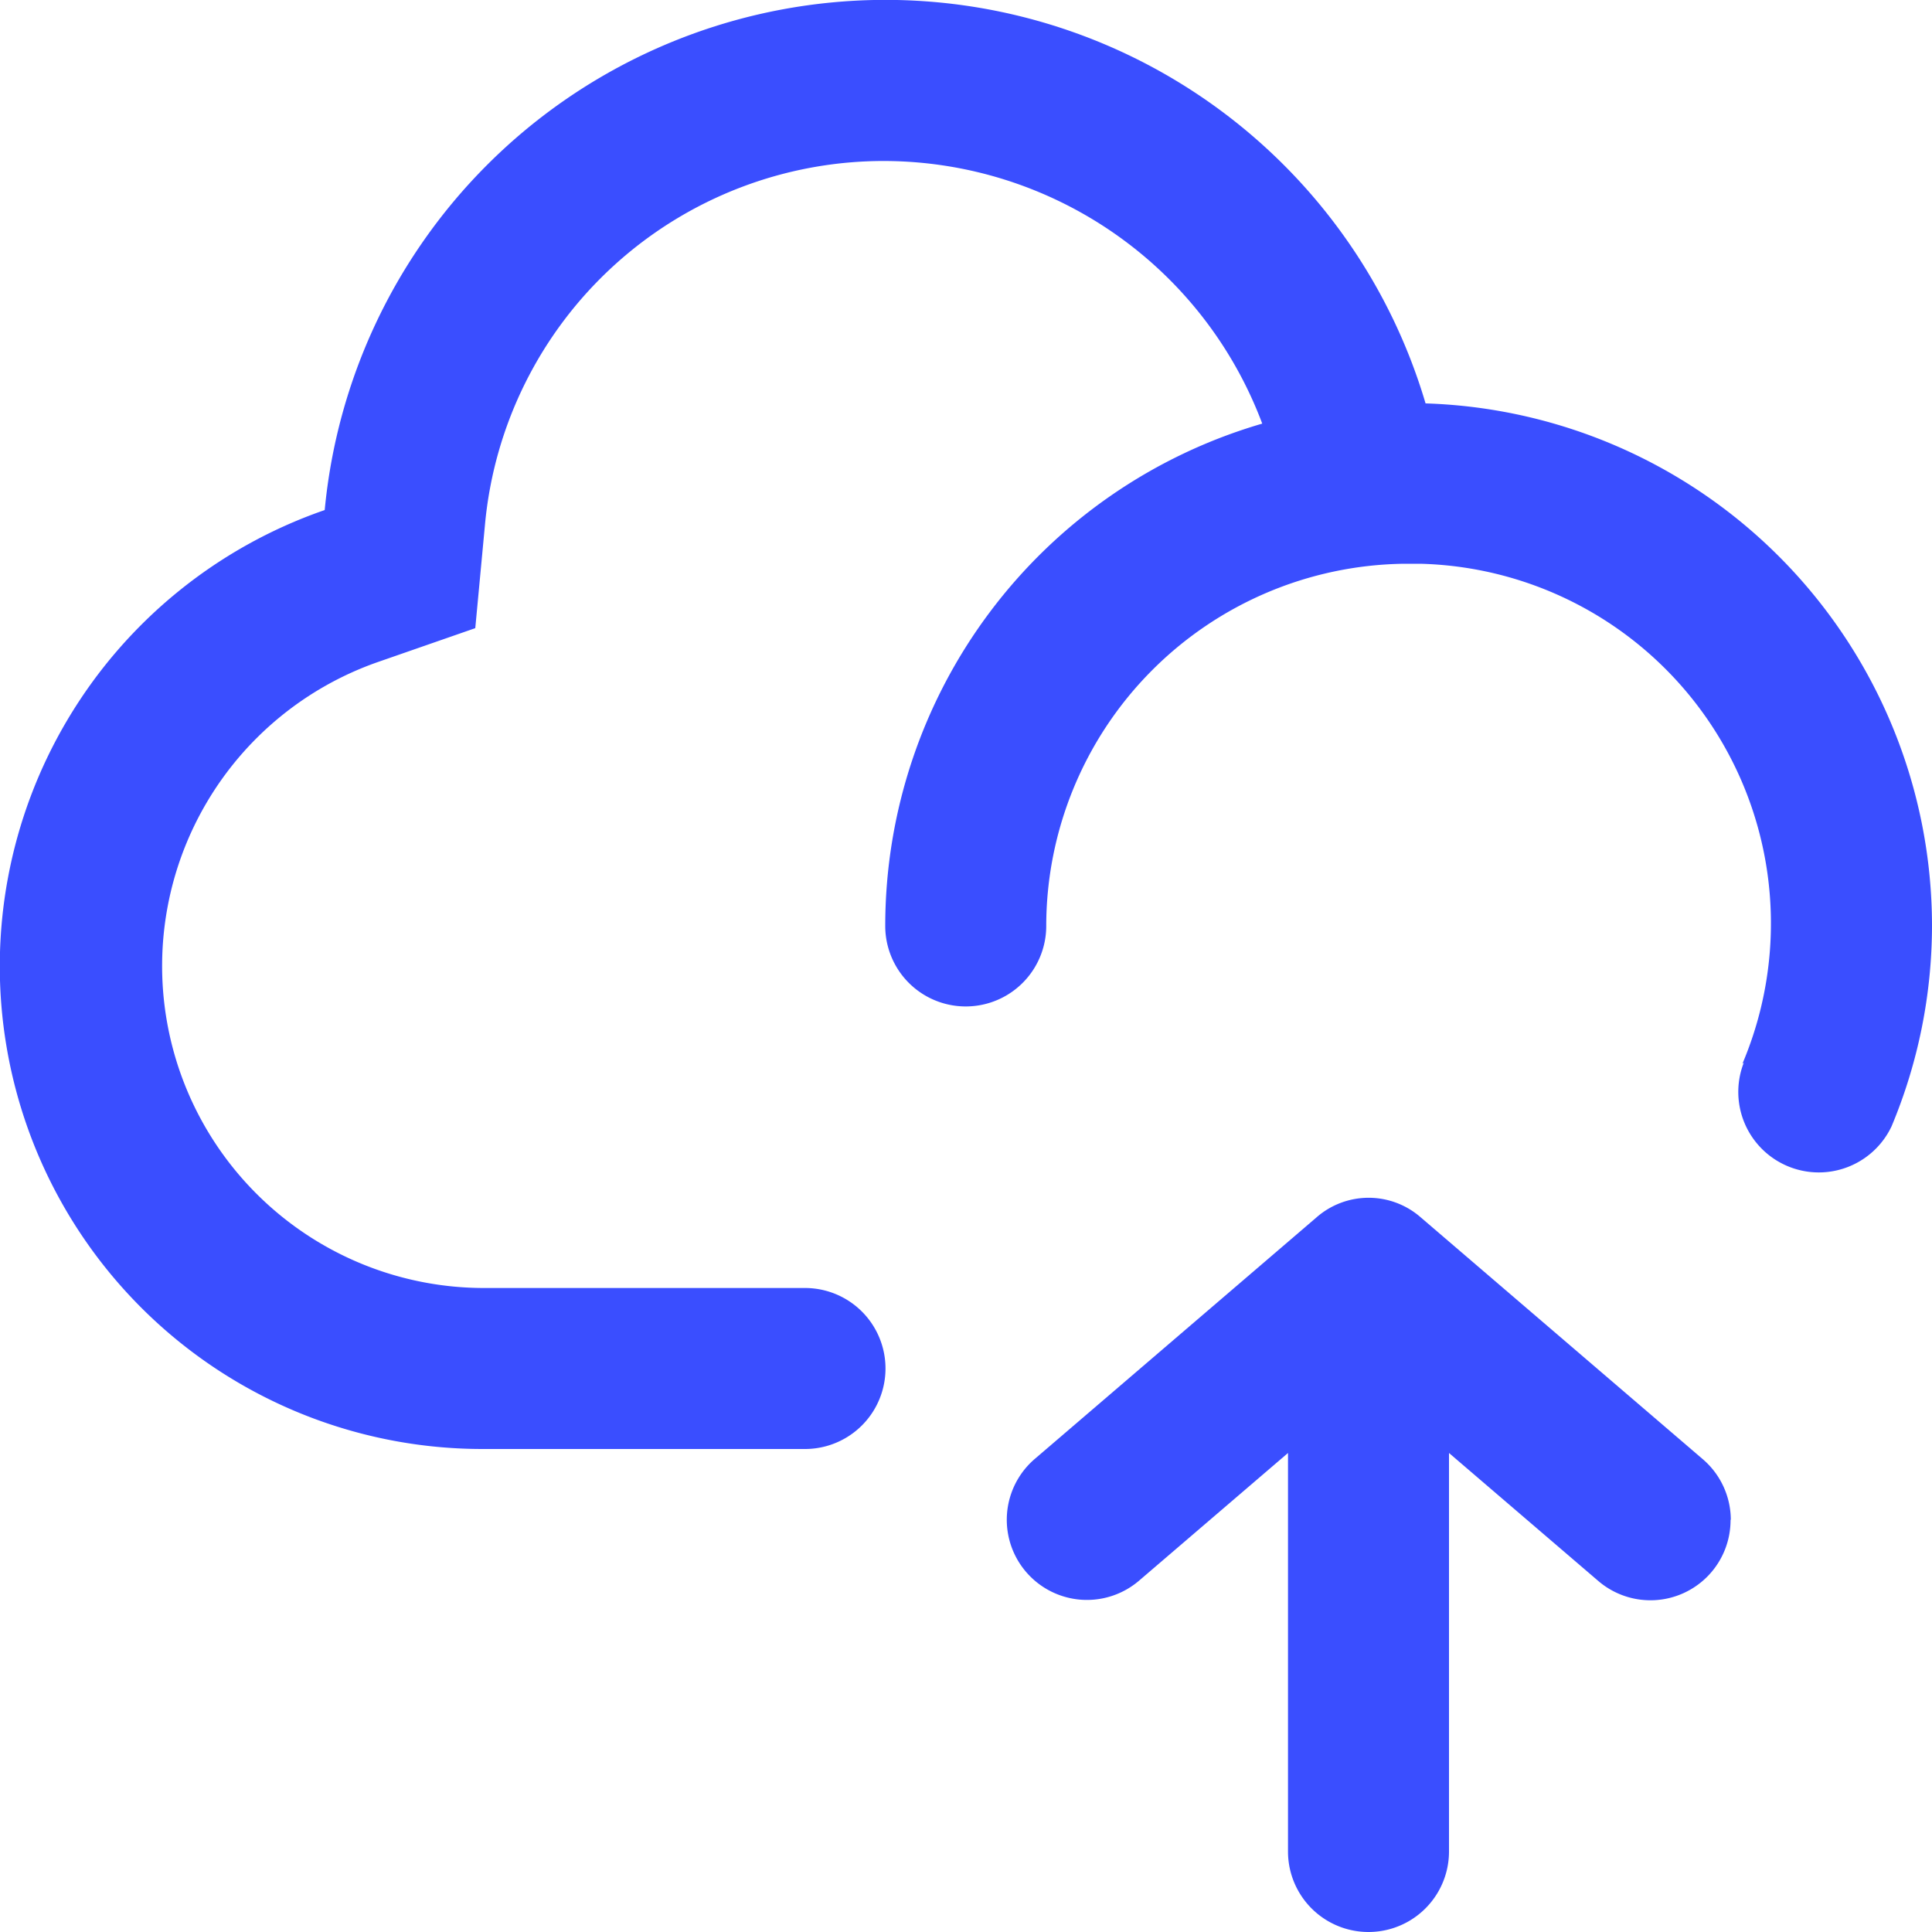
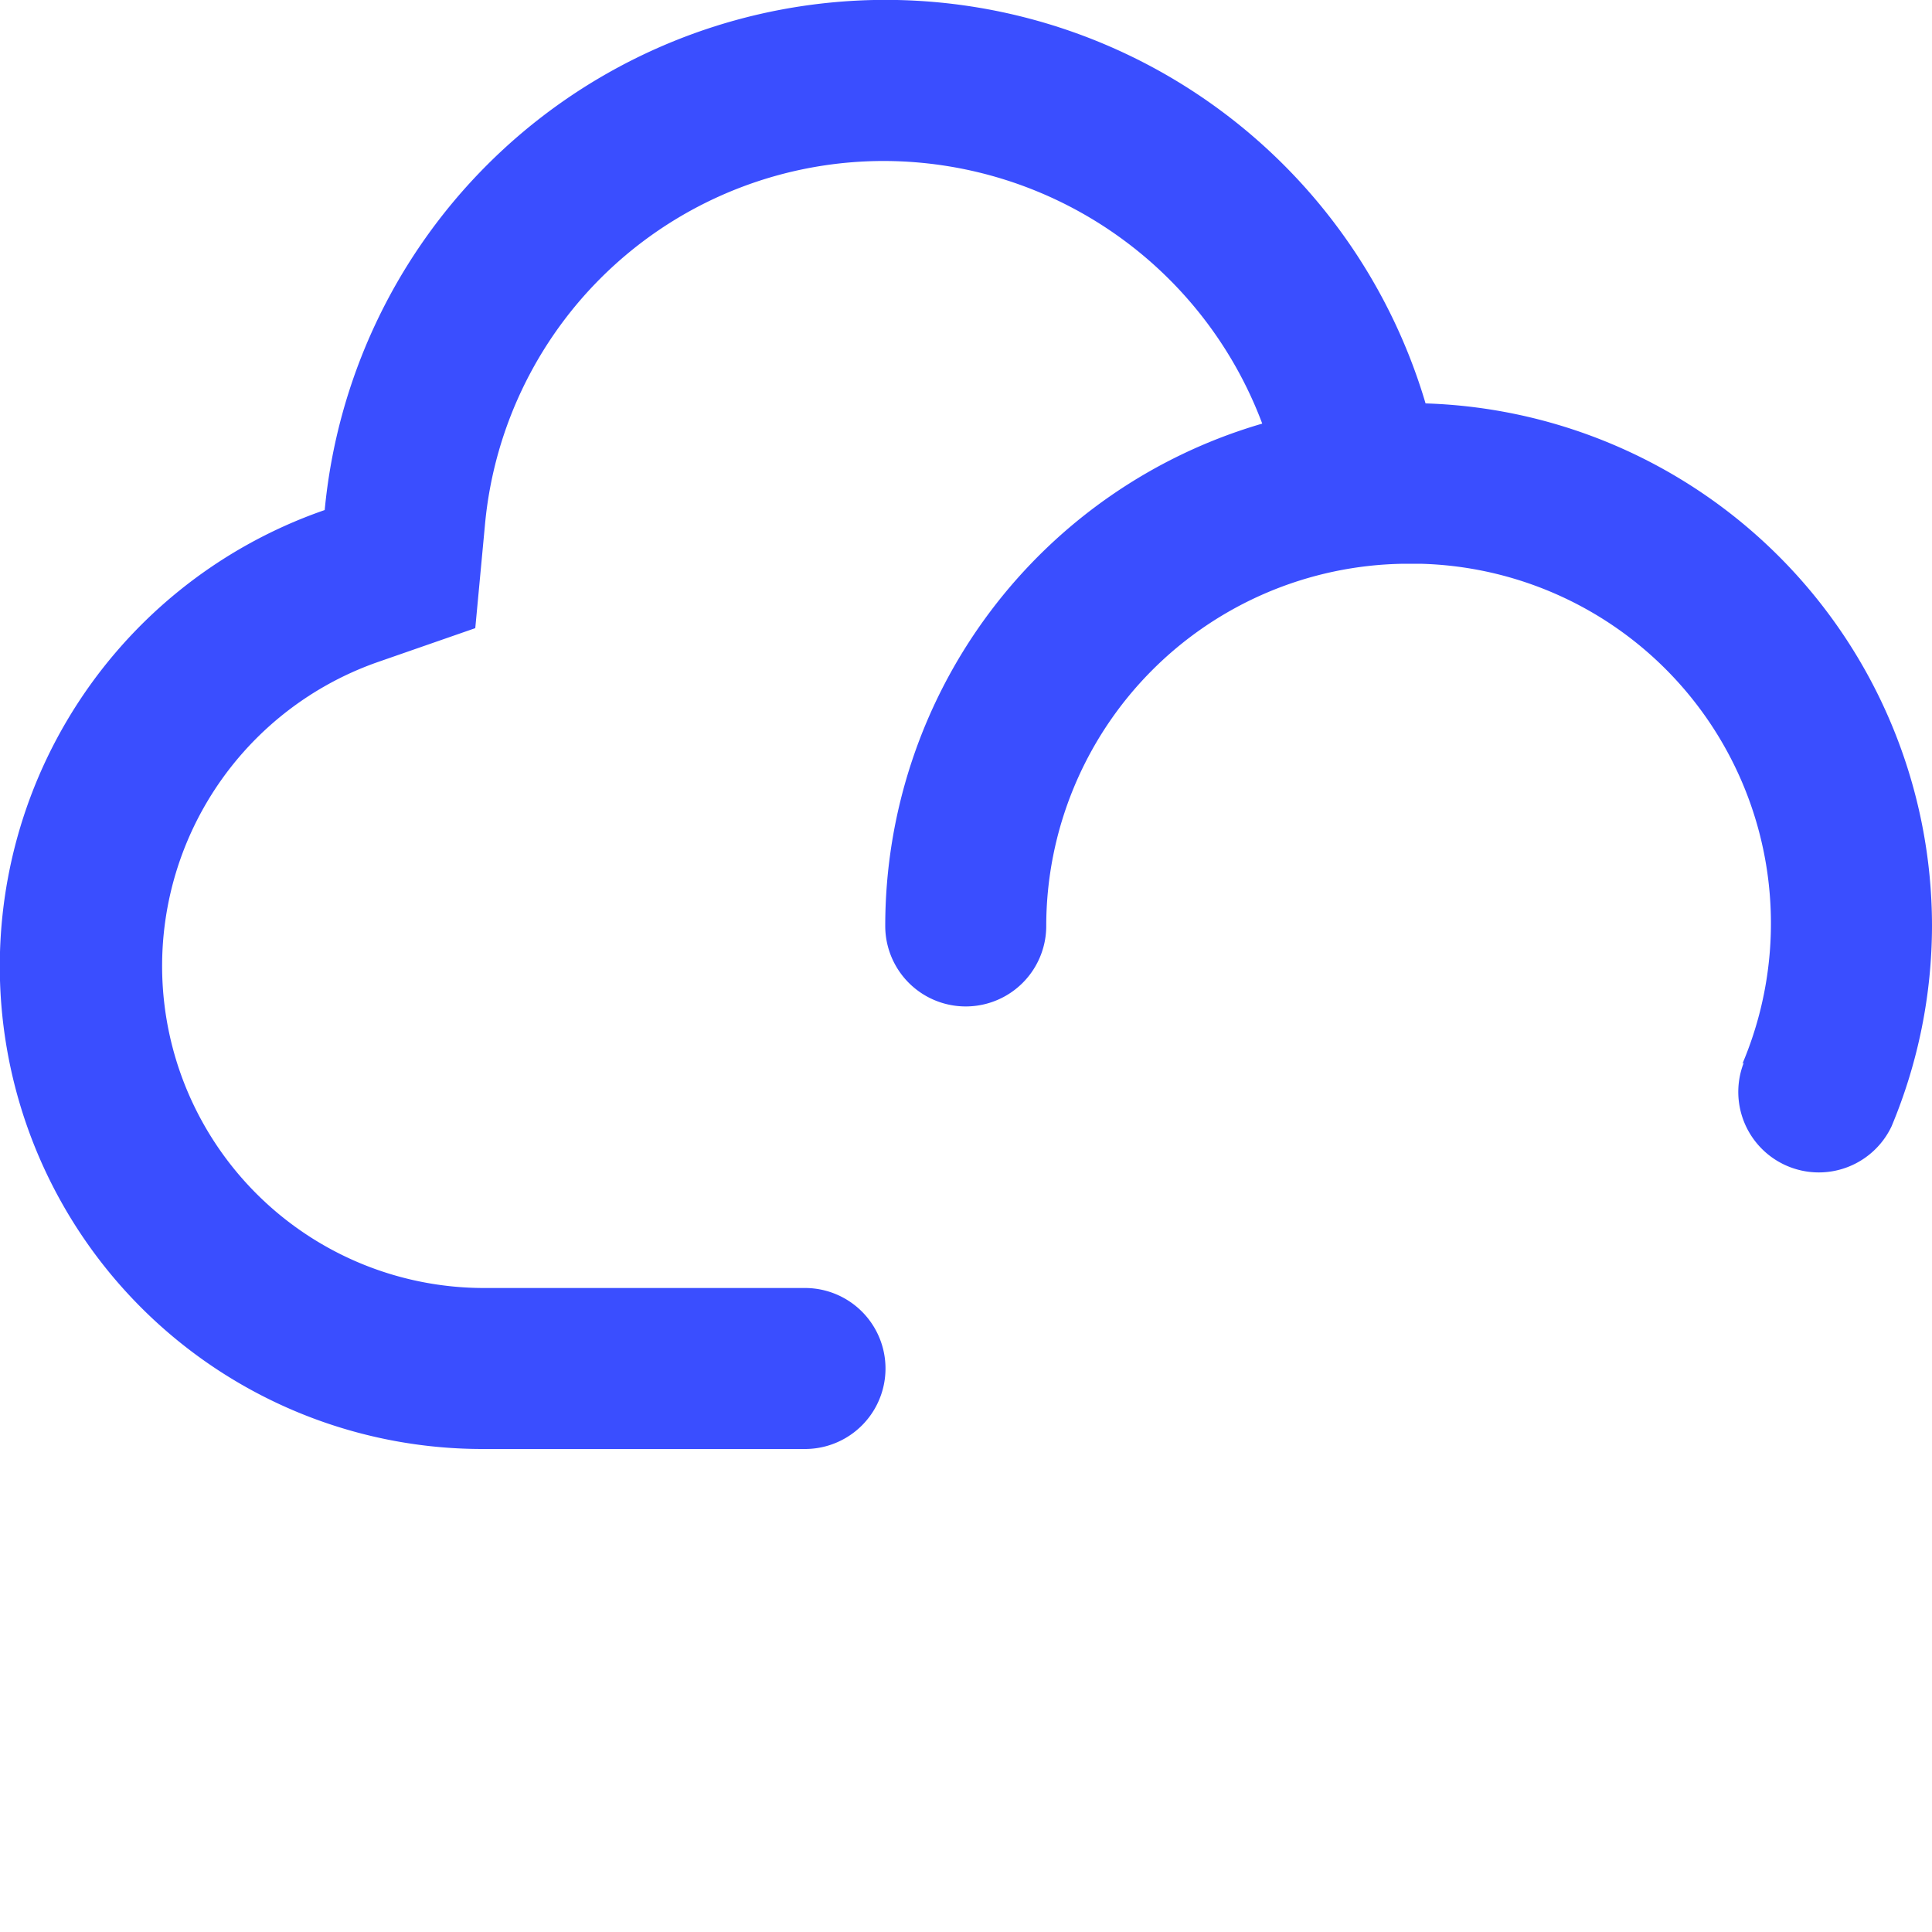
<svg xmlns="http://www.w3.org/2000/svg" id="图层_1" data-name="图层 1" viewBox="0 0 150 150">
  <defs>
    <style>.cls-1{fill:#3a4eff;}</style>
  </defs>
  <title>cloud</title>
-   <path class="cls-1" d="M159.38,143a6.22,6.22,0,0,0-2.2-4.73l0,0-21.87-18.75,0,0a6.14,6.14,0,0,0-8.1,0l0,0-21.87,18.75,0,0a6.22,6.22,0,1,0,8.1,9.45l0,0L125,137.81v30.94a6.25,6.25,0,0,0,12.5,0V137.81l11.56,9.91,0,0a6.22,6.22,0,0,0,10.3-4.73Z" transform="translate(-25 -25)" />
  <path class="cls-1" d="M175,96.88a40.6,40.6,0,0,0-39.32-40.56A43.73,43.73,0,0,0,50.21,64.6,37.48,37.48,0,0,0,62.5,137.5h25a6.25,6.25,0,0,0,0-12.5h-25a25,25,0,0,1-8.19-48.59l7.59-2.64.75-8A31.09,31.09,0,0,1,93.75,37.5,31.42,31.42,0,0,1,123,57.89a40.62,40.62,0,0,0-29.27,39,6.25,6.25,0,1,0,12.5,0A28.15,28.15,0,0,1,134,68.77l1.28,0a27.93,27.93,0,0,1,25,38.82l.11-.09h0a6.25,6.25,0,0,0,11.47,4.95h0A40.45,40.45,0,0,0,175,96.88Z" transform="translate(-25 -25)" />
</svg>